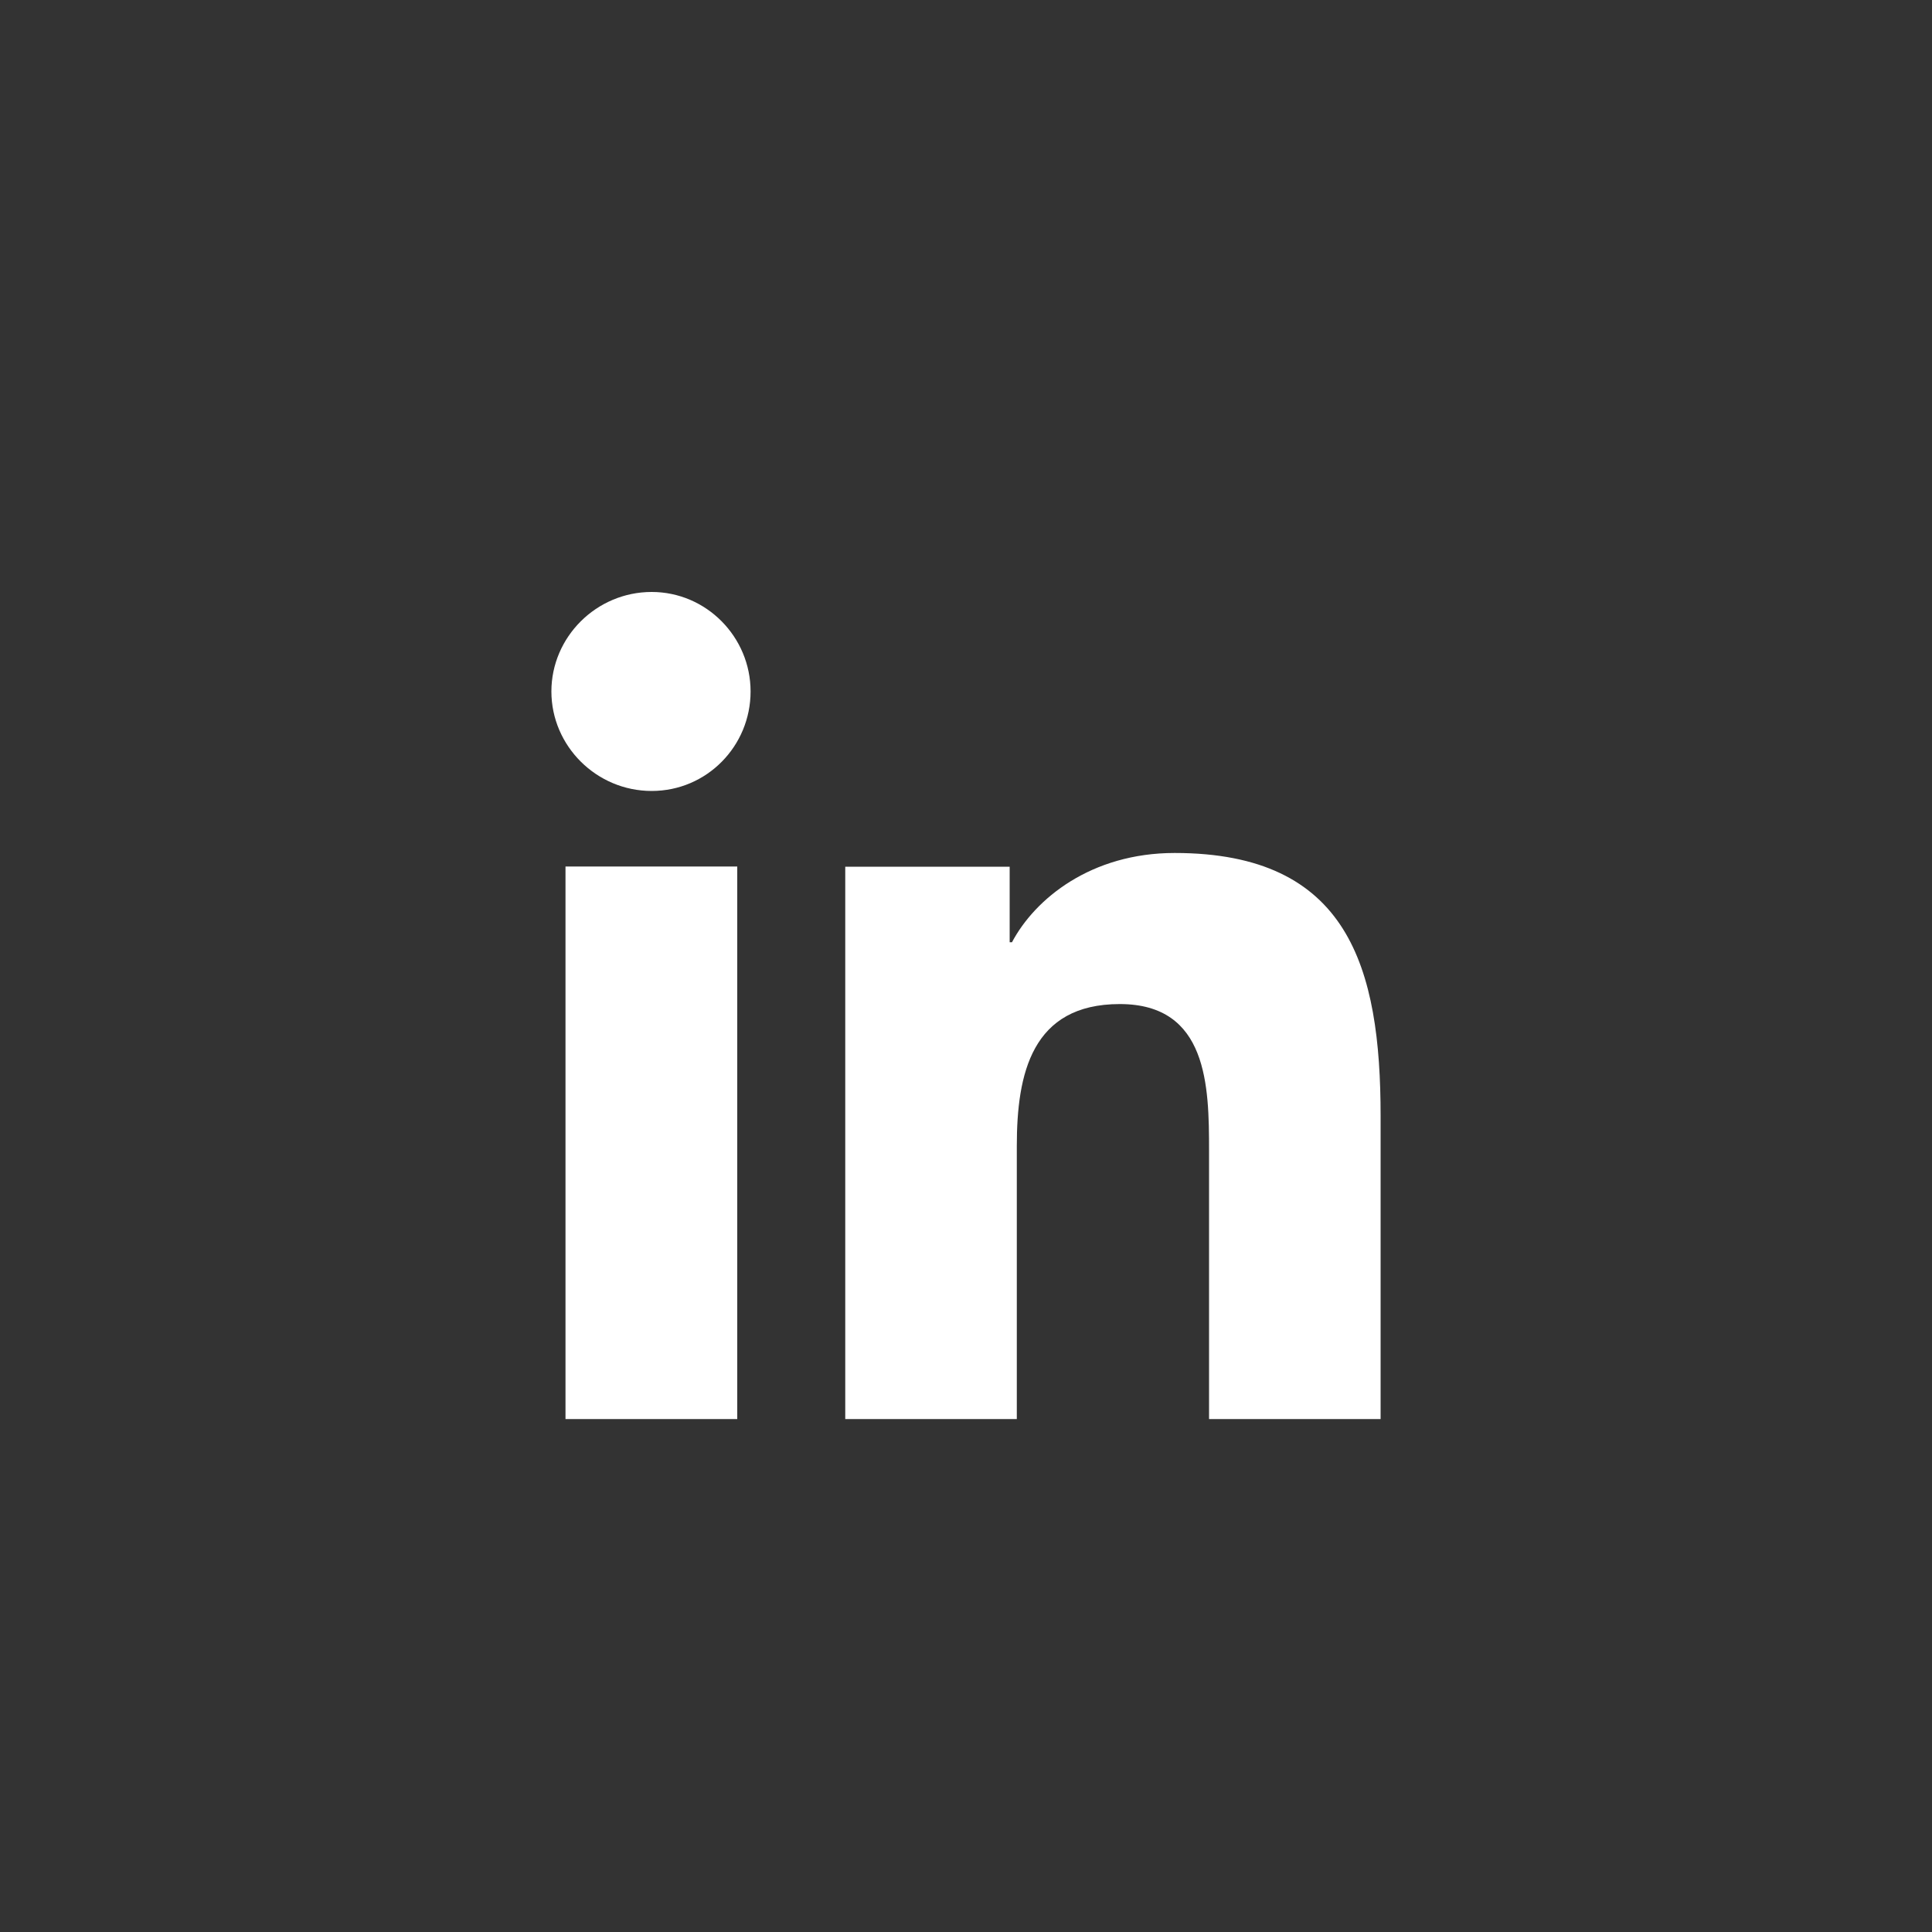
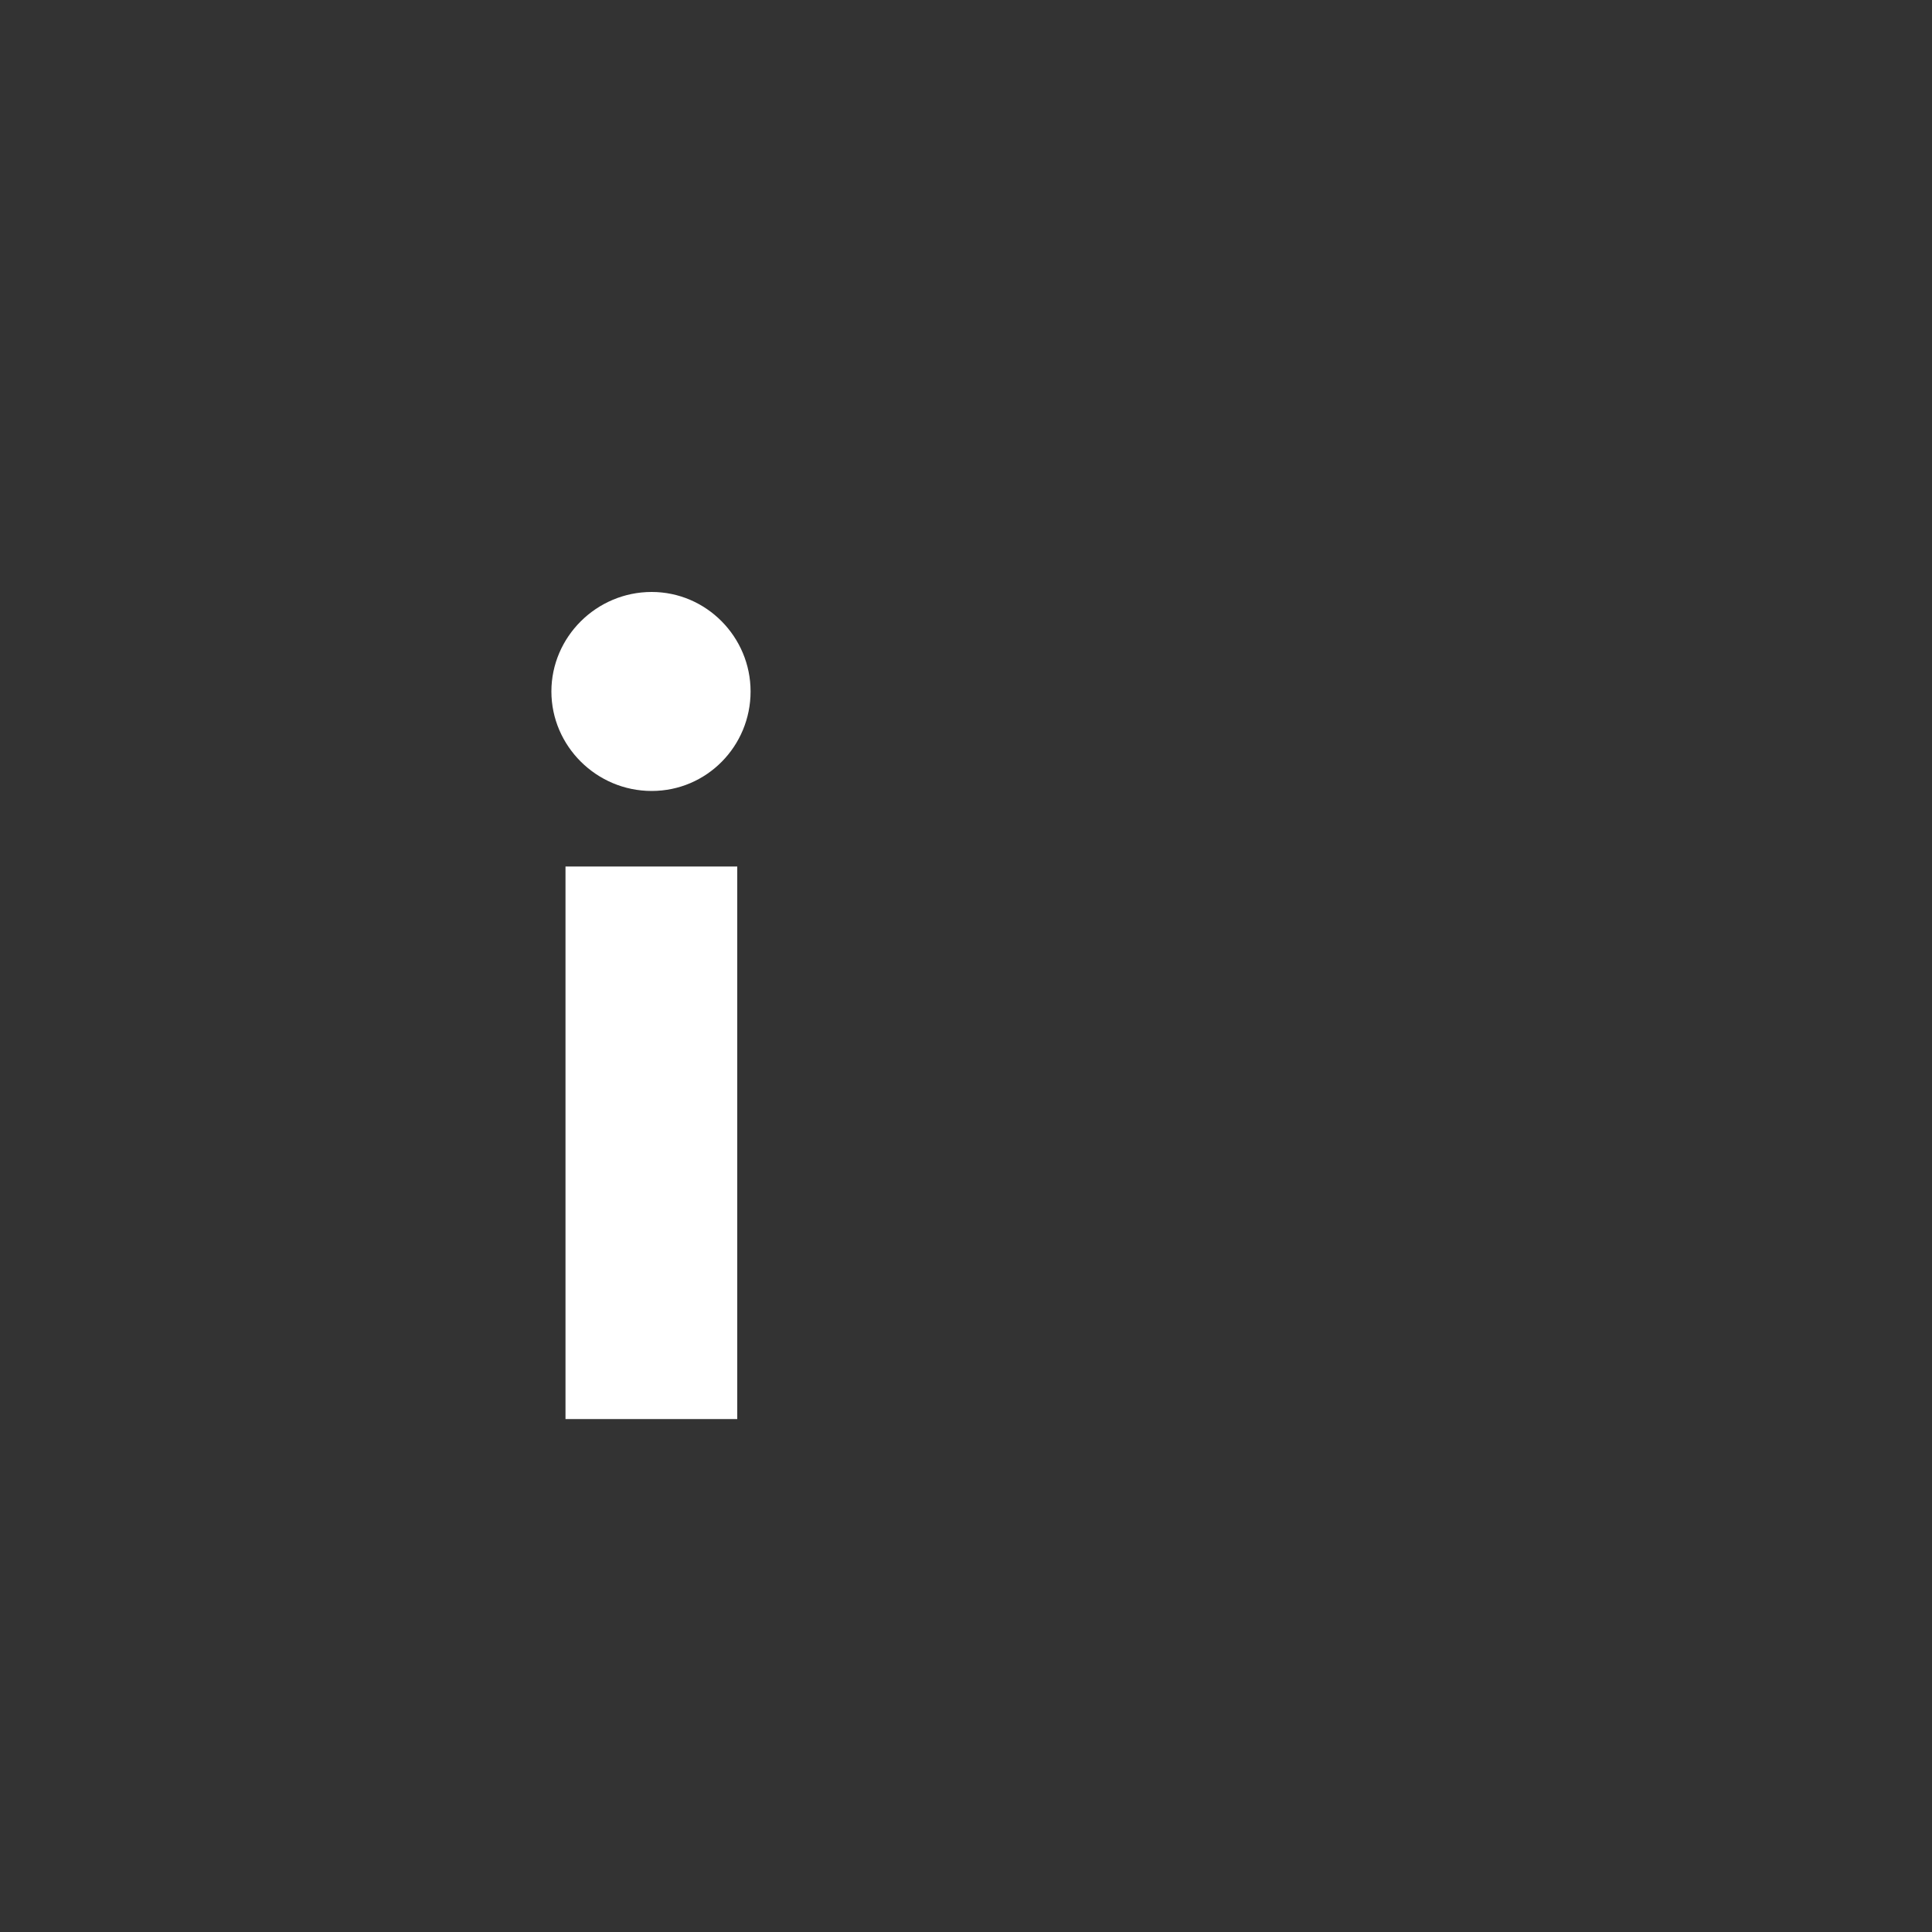
<svg xmlns="http://www.w3.org/2000/svg" id="Layer_1" data-name="Layer 1" viewBox="0 0 100 100">
  <rect x="0" y="0" width="100" height="100" fill="#333333" stroke="none" />
  <defs>
    <style>
      .cls-1 {
        fill: #fff;
        stroke-width: 0px;
      }
    </style>
  </defs>
  <path class="cls-1" d="m29.27,44.85v28.6h8.89v-28.6h-8.89Zm4.46-14.21c-2.86,0-5.19,2.33-5.19,5.15s2.33,5.15,5.19,5.15,5.12-2.33,5.12-5.15-2.29-5.15-5.12-5.15Z" />
-   <path class="cls-1" d="m43.74,44.86h8.52v3.91h.12c1.19-2.25,4.09-4.62,8.42-4.62,9,0,10.66,5.92,10.66,13.62v15.68h-8.88v-13.9c0-3.32-.06-7.58-4.62-7.58s-5.33,3.61-5.33,7.34v14.14h-8.88v-28.59Z" />
</svg>